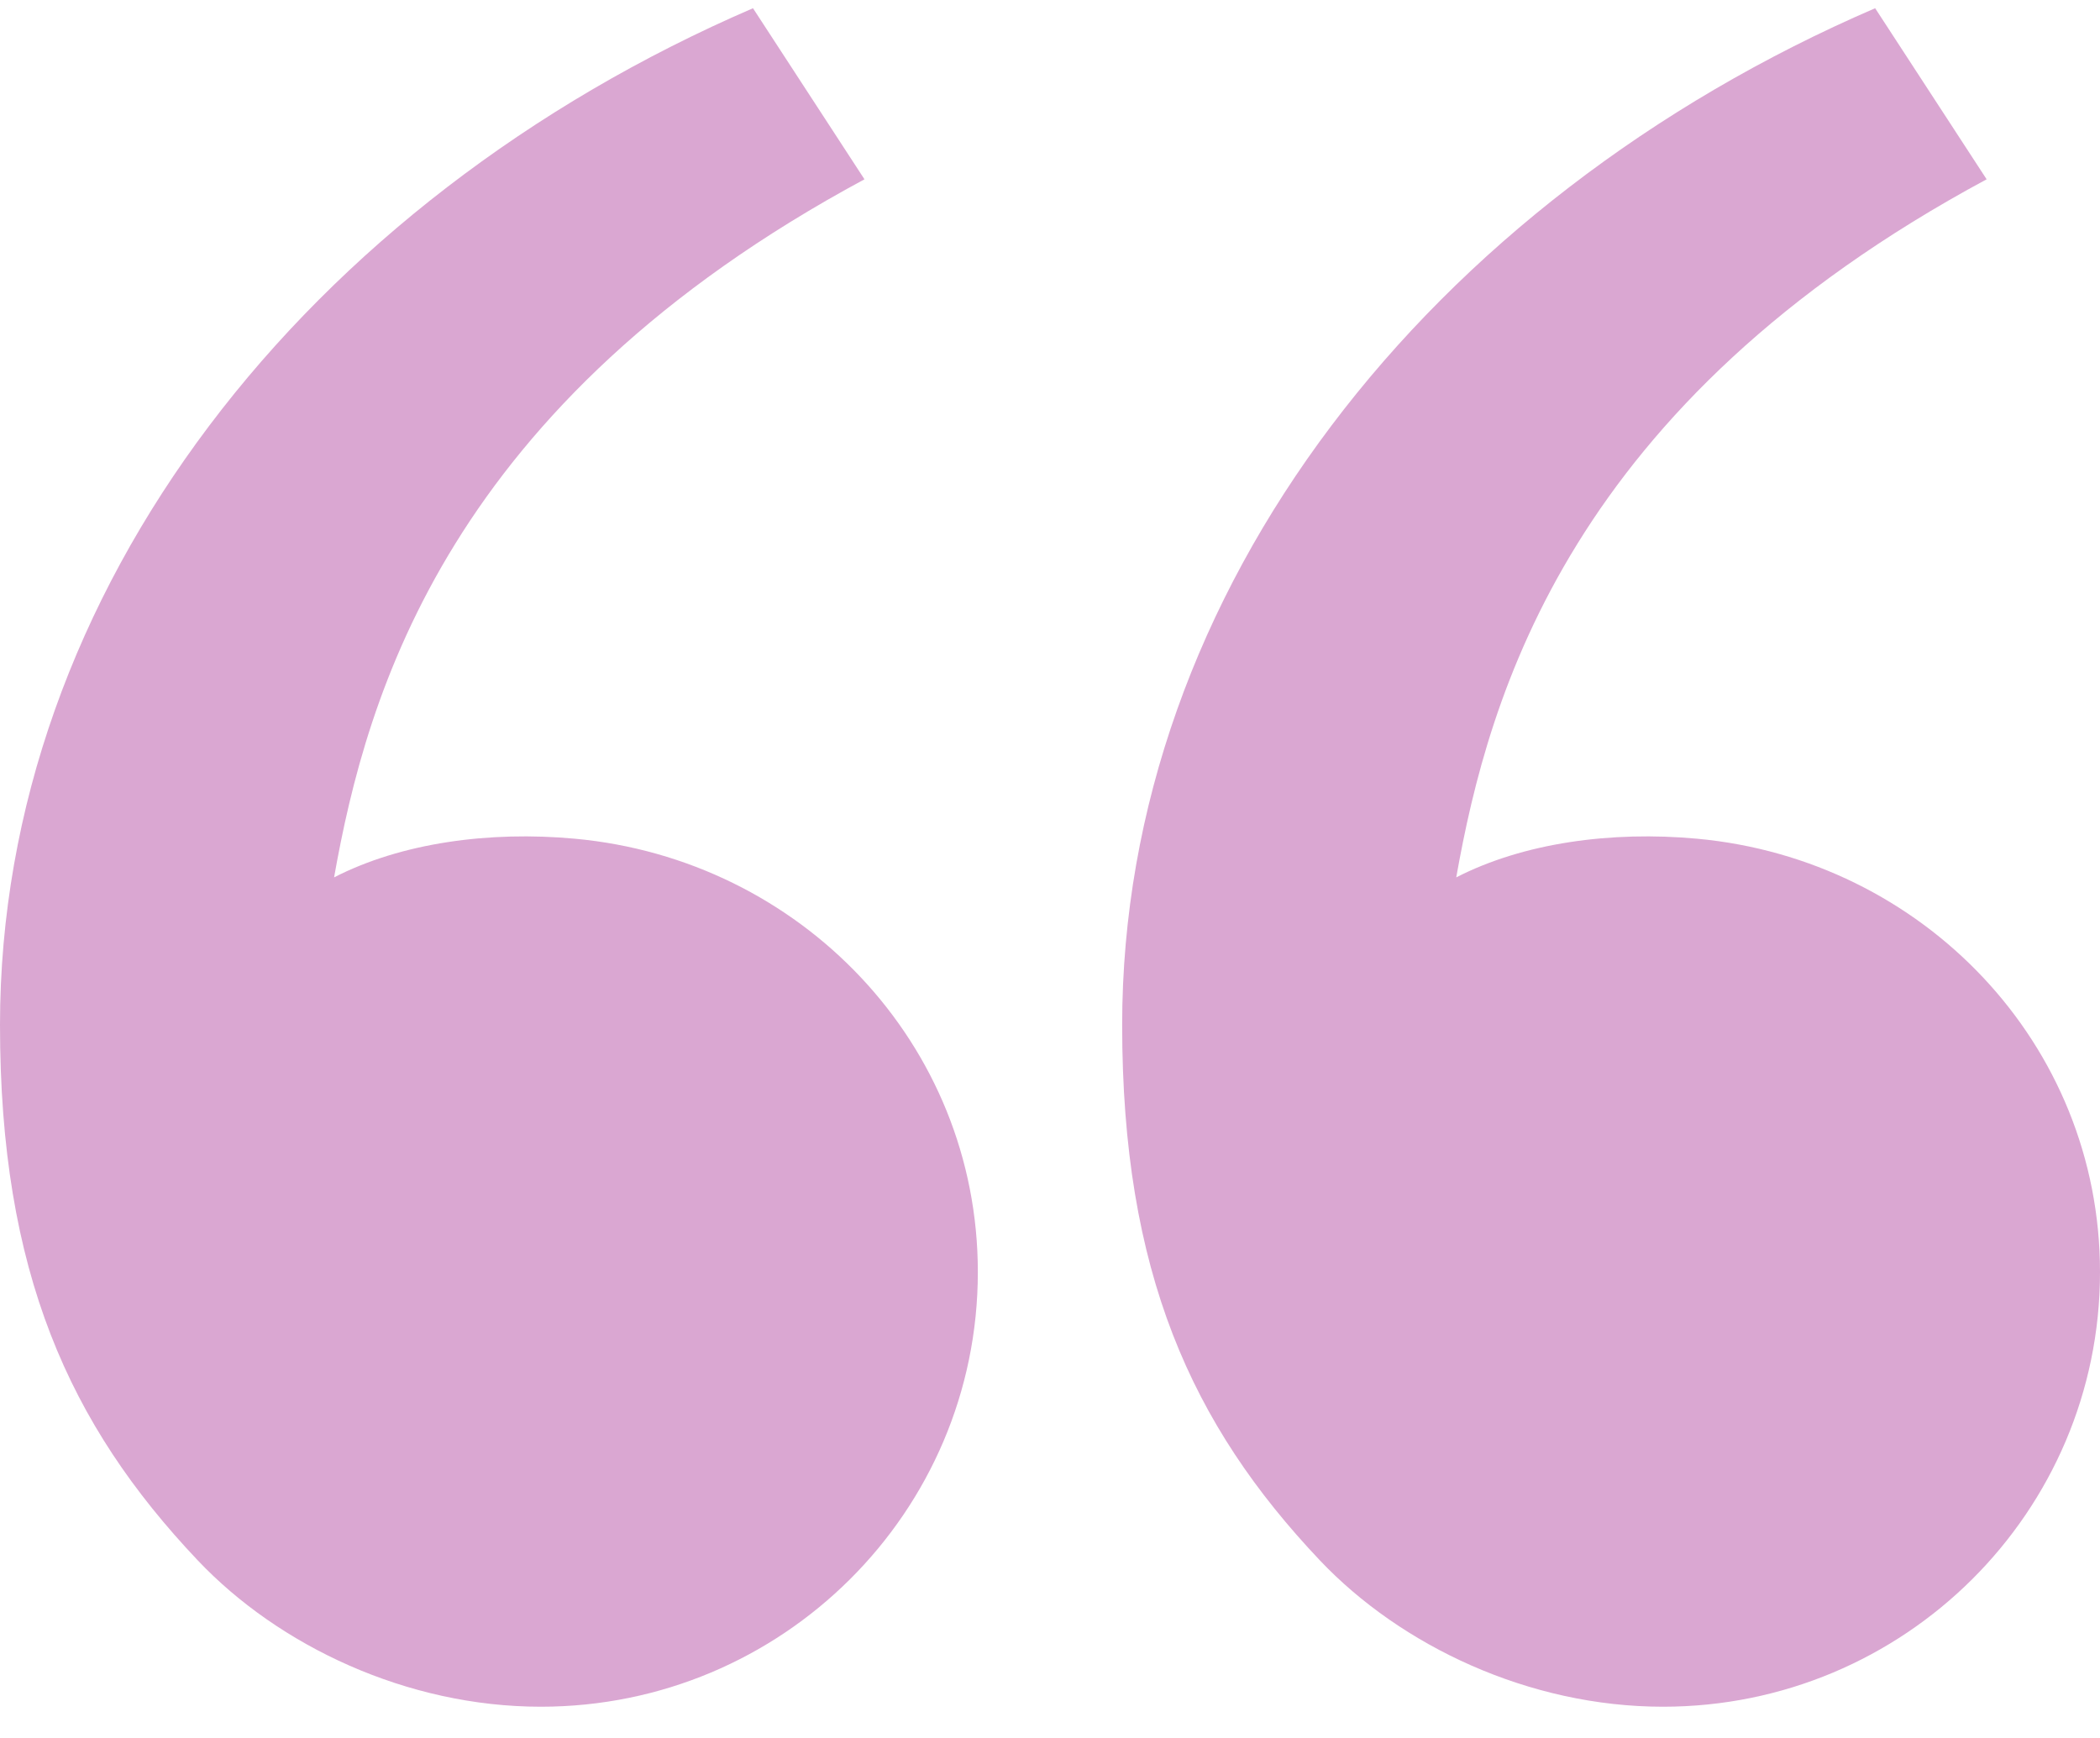
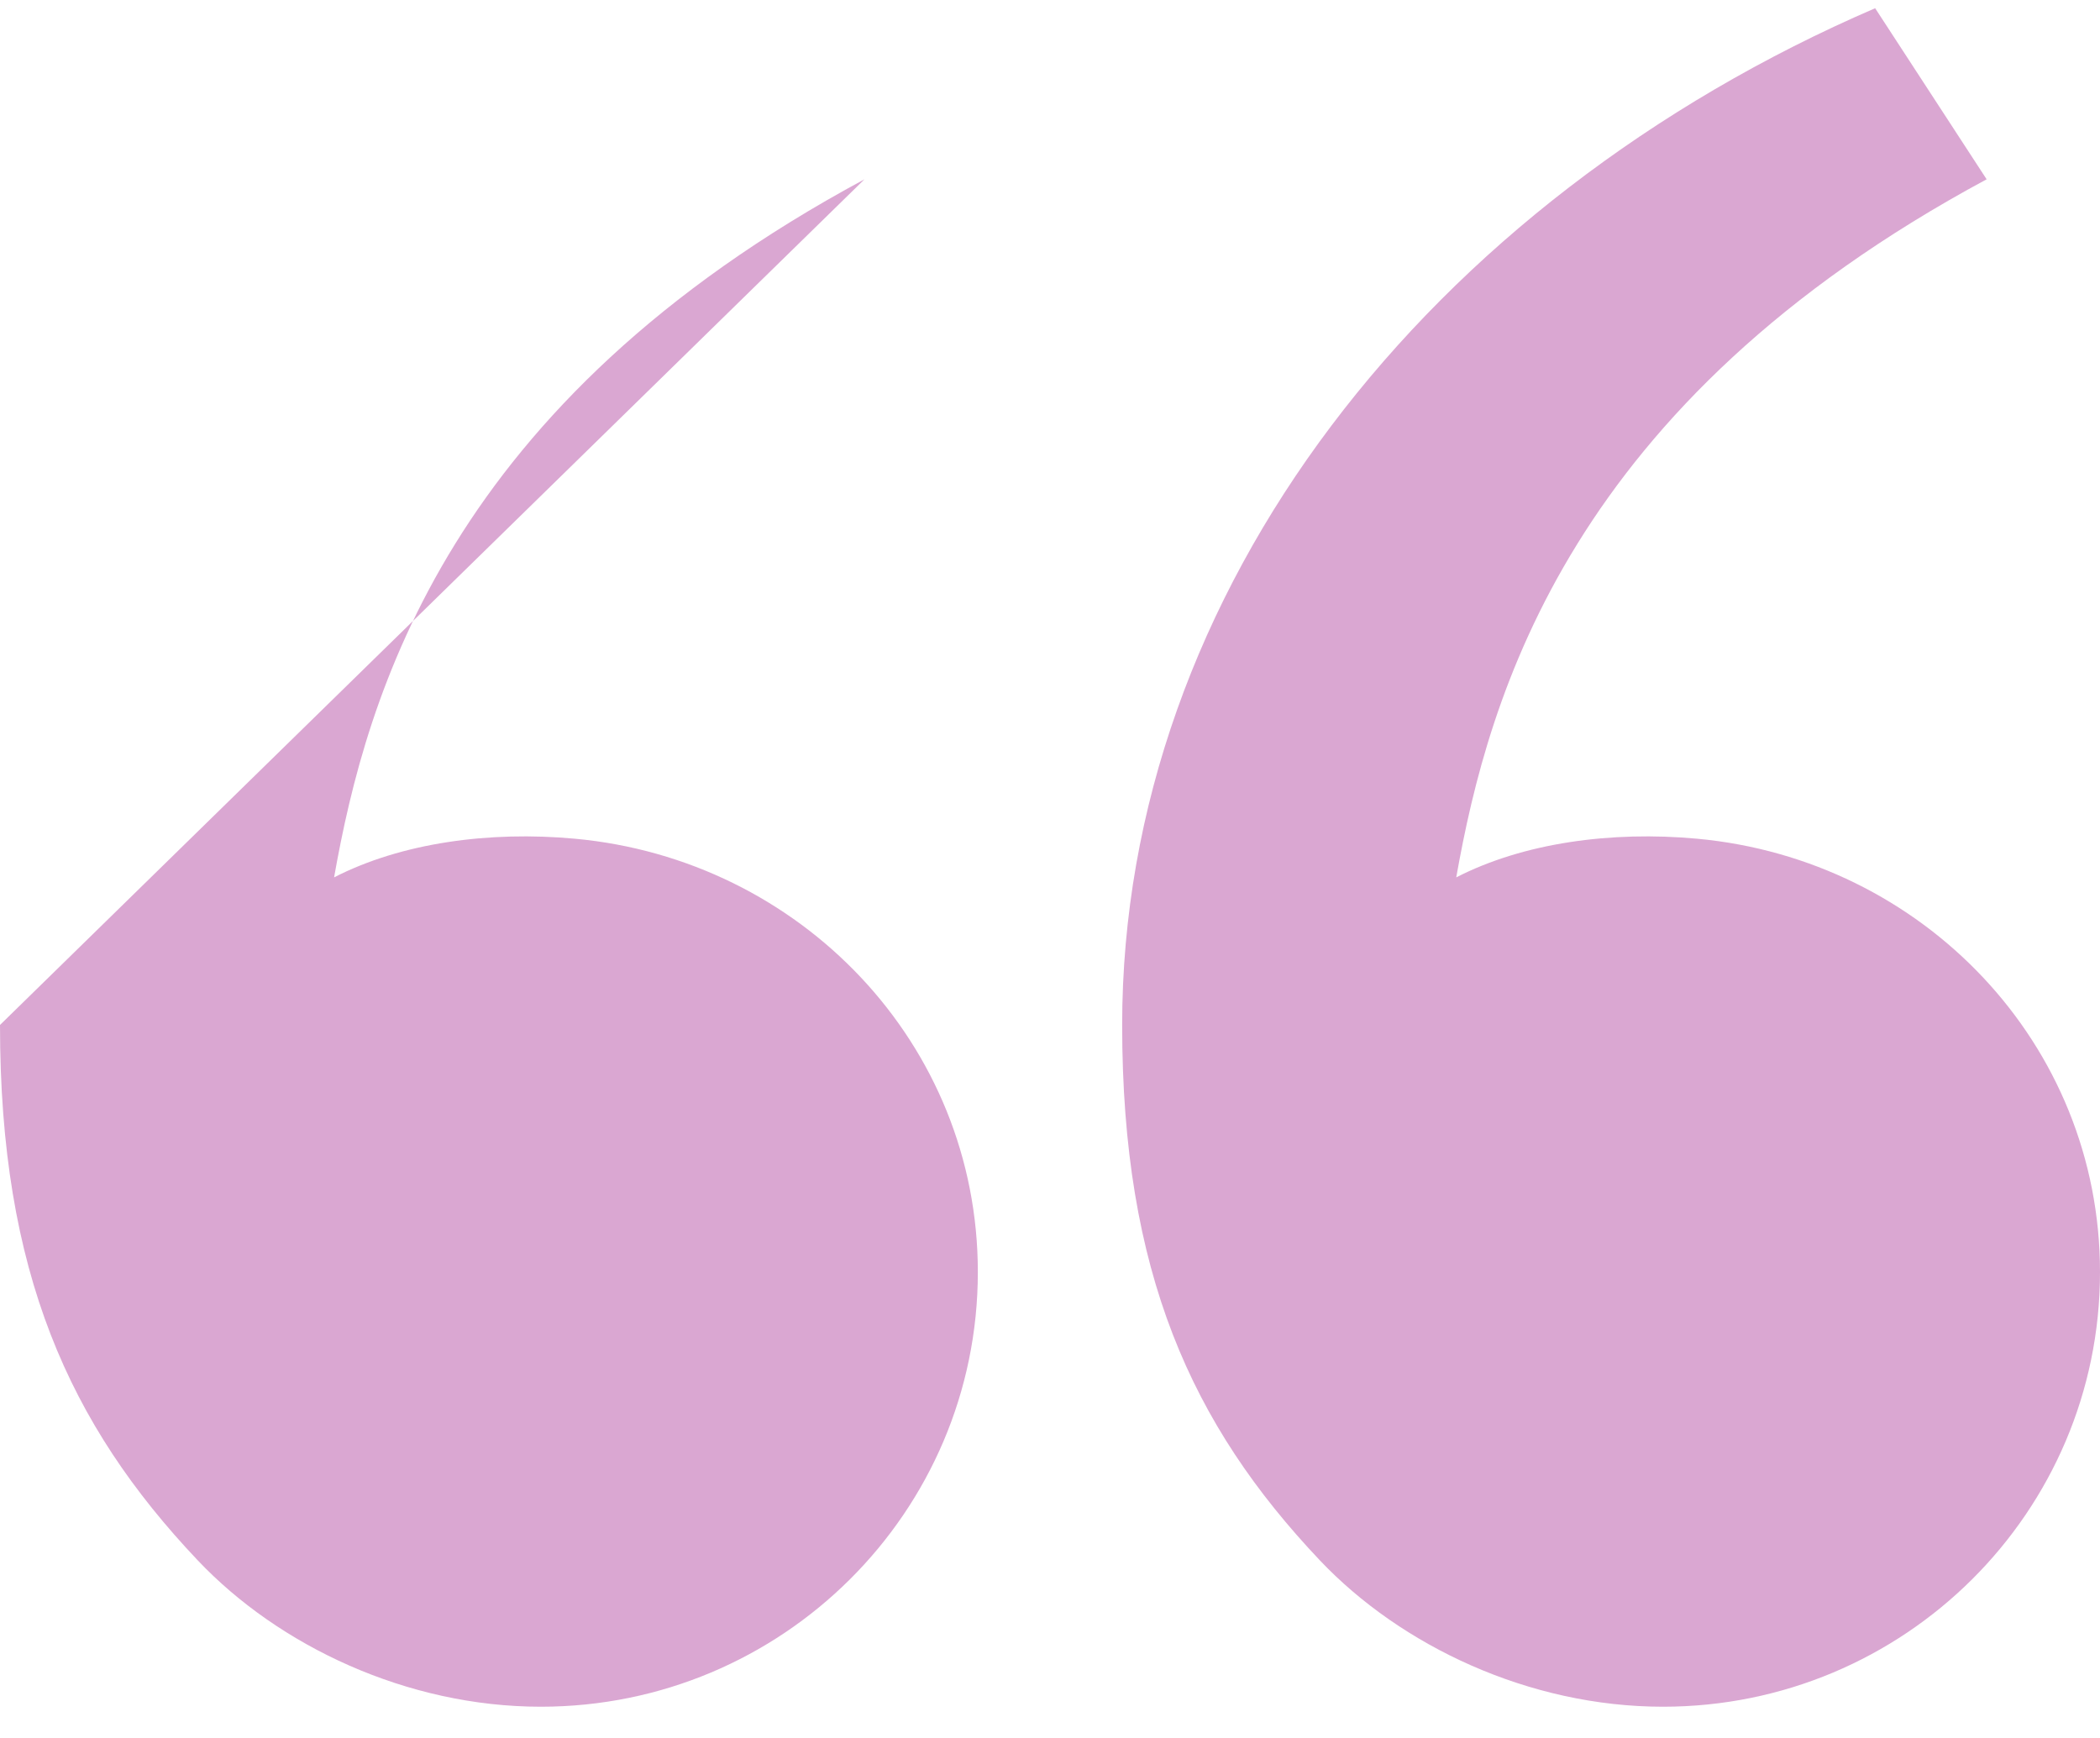
<svg xmlns="http://www.w3.org/2000/svg" width="58" height="48" viewBox="0 0 58 48" fill="none">
-   <path id="Vector" d="M5.461 43.094C1.908 39.343 0 35.132 0 28.308C0 16.305 8.472 5.545 20.797 0.227L23.876 4.952C12.374 11.141 10.126 19.17 9.227 24.232C11.079 23.28 13.504 22.945 15.88 23.164C22.103 23.737 27.007 28.818 27.007 35.132C27.007 41.763 21.603 47.137 14.937 47.137C11.236 47.137 7.697 45.455 5.461 43.094ZM36.453 43.094C32.901 39.343 30.993 35.132 30.993 28.308C30.993 16.305 39.464 5.545 51.79 0.227L54.869 4.952C43.367 11.141 41.119 19.17 40.22 24.232C42.072 23.28 44.496 22.945 46.873 23.164C53.096 23.737 58 28.818 58 35.132C58 41.763 52.596 47.137 45.93 47.137C42.229 47.137 38.69 45.455 36.453 43.094Z" fill="#DAA7D2" />
+   <path id="Vector" d="M5.461 43.094C1.908 39.343 0 35.132 0 28.308L23.876 4.952C12.374 11.141 10.126 19.17 9.227 24.232C11.079 23.28 13.504 22.945 15.88 23.164C22.103 23.737 27.007 28.818 27.007 35.132C27.007 41.763 21.603 47.137 14.937 47.137C11.236 47.137 7.697 45.455 5.461 43.094ZM36.453 43.094C32.901 39.343 30.993 35.132 30.993 28.308C30.993 16.305 39.464 5.545 51.79 0.227L54.869 4.952C43.367 11.141 41.119 19.17 40.22 24.232C42.072 23.28 44.496 22.945 46.873 23.164C53.096 23.737 58 28.818 58 35.132C58 41.763 52.596 47.137 45.93 47.137C42.229 47.137 38.69 45.455 36.453 43.094Z" fill="#DAA7D2" />
</svg>